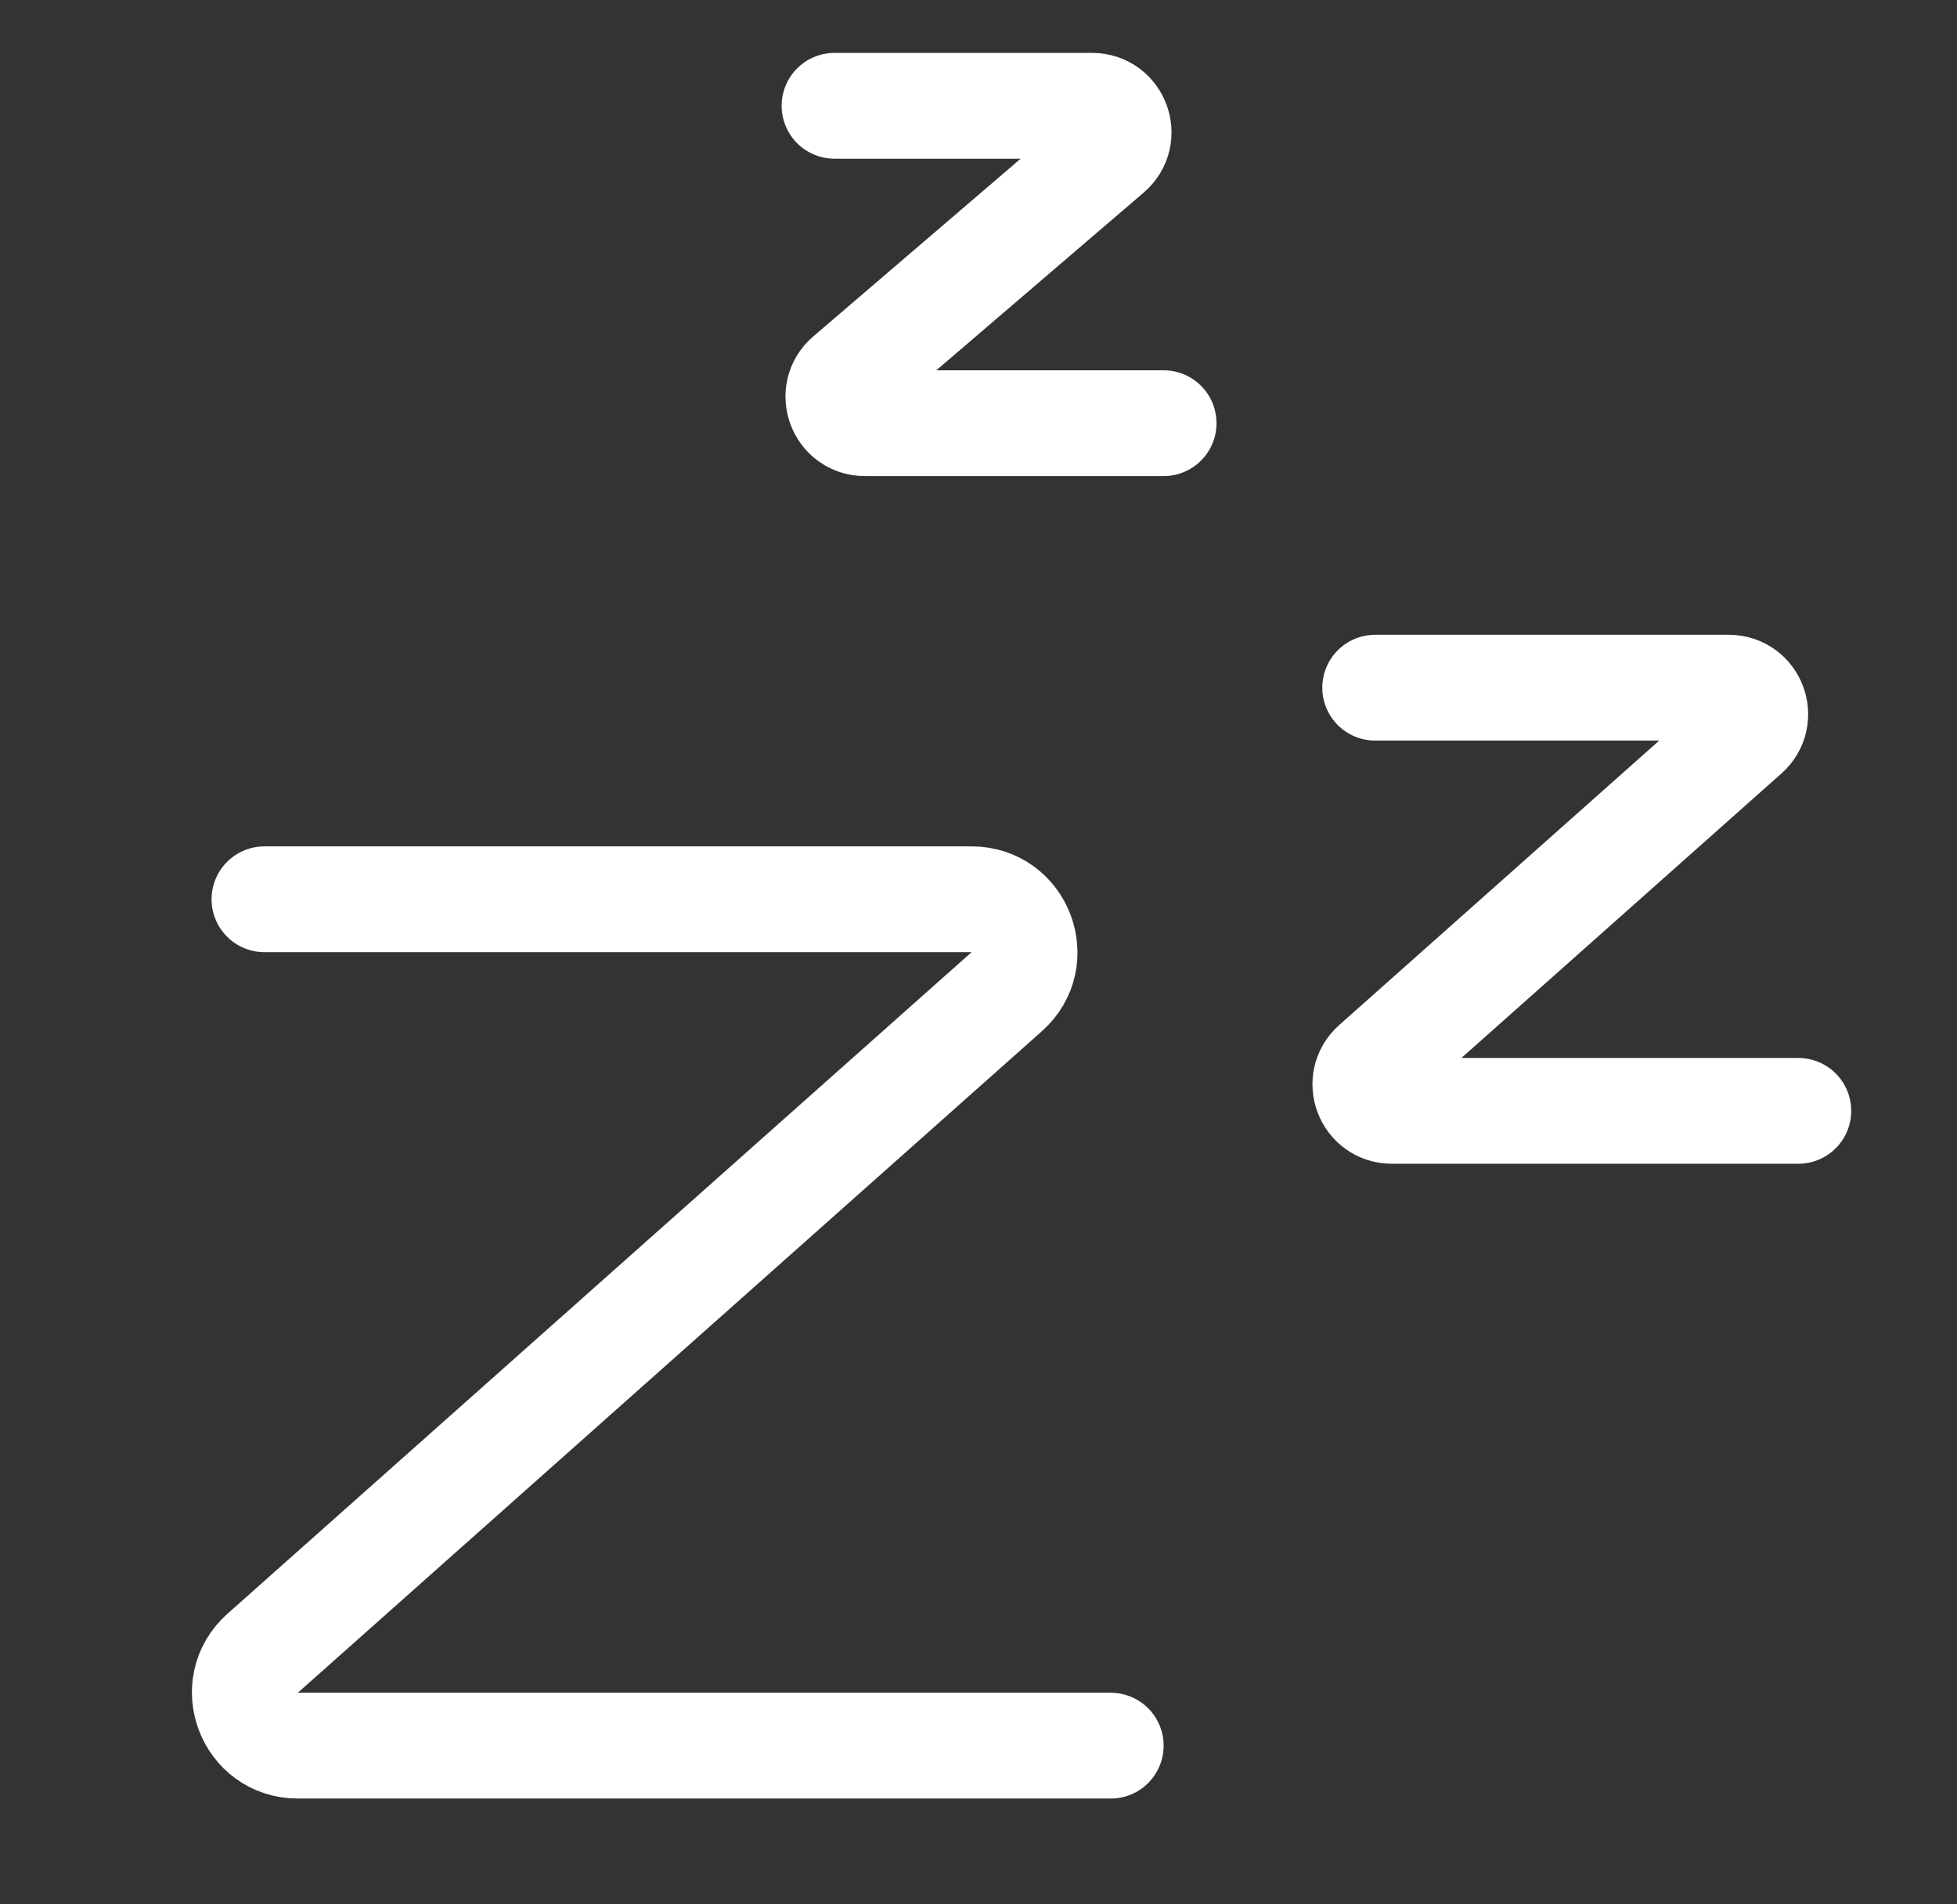
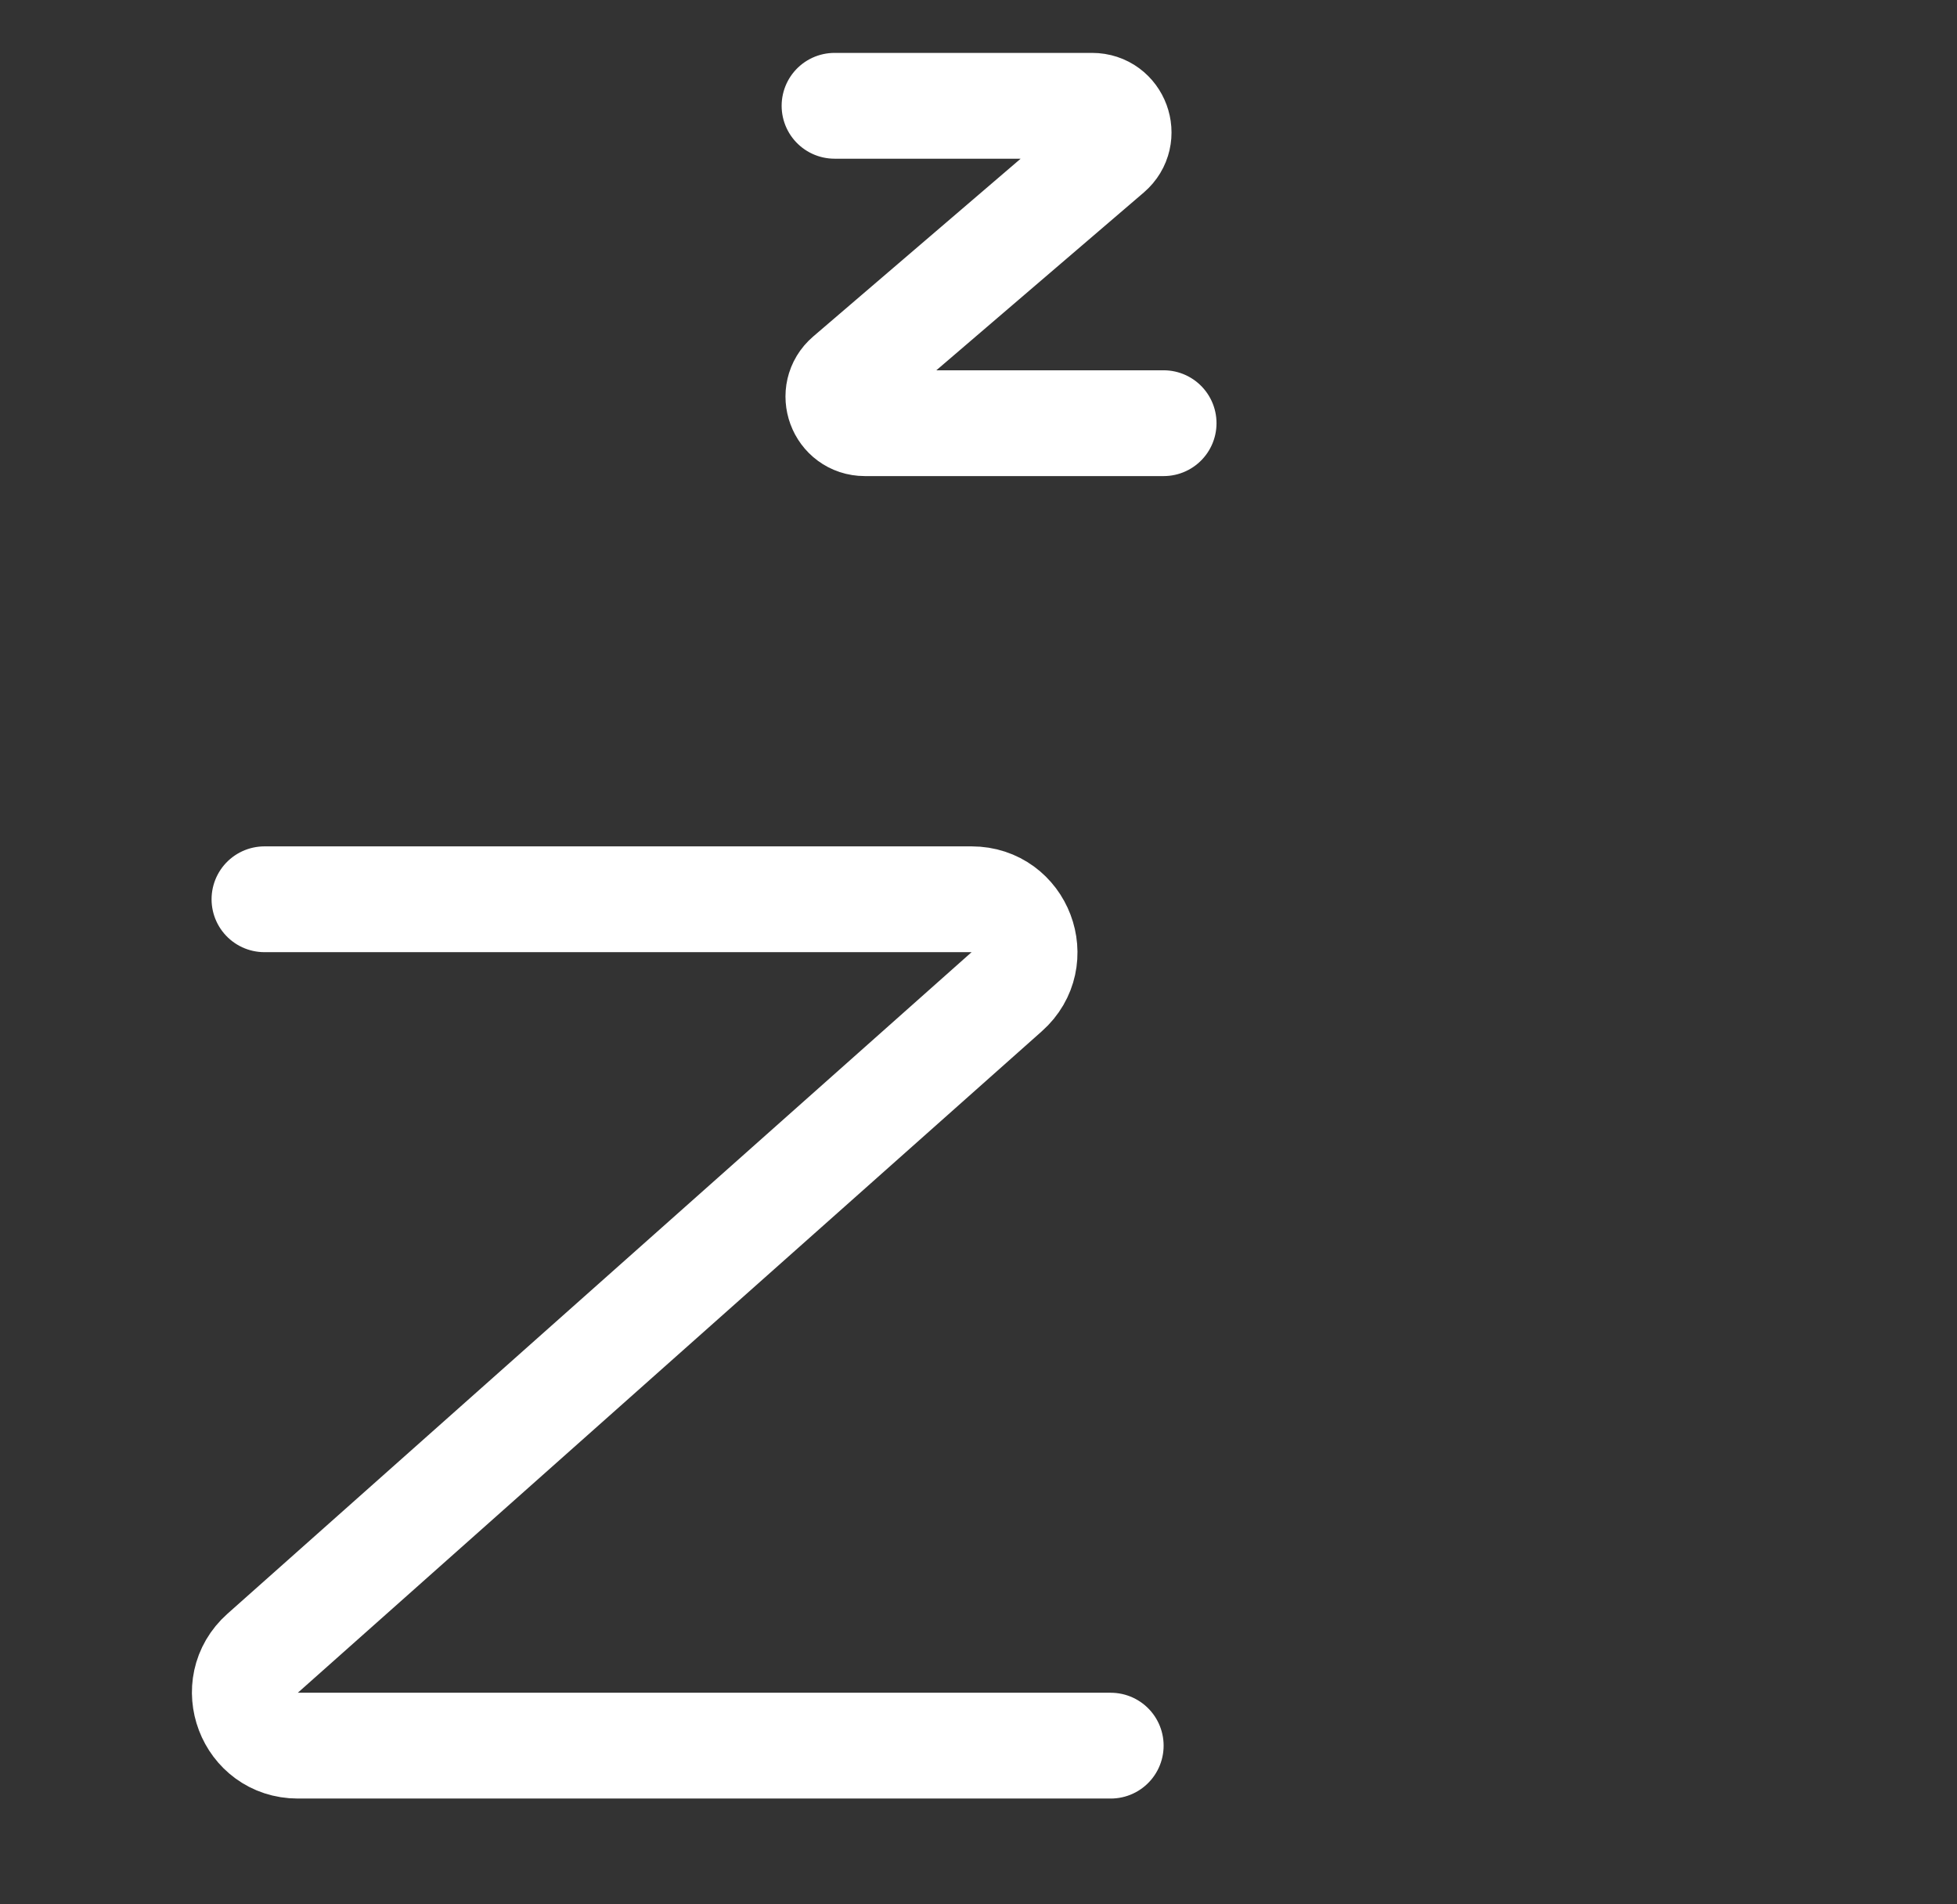
<svg xmlns="http://www.w3.org/2000/svg" width="37" height="36" viewBox="0 0 37 36" fill="none">
  <rect x="0" y="0" width="37" height="36" fill="#333333" stroke="none" />
  <path d="M5 17H18.37C19.289 17 19.721 18.137 19.034 18.747L4.966 31.253C4.279 31.863 4.711 33 5.63 33H21" stroke="white" stroke-width="2" stroke-linecap="round" />
-   <path d="M26 13H32.685C33.145 13 33.361 13.568 33.017 13.874L25.983 20.126C25.639 20.432 25.855 21 26.315 21H34" stroke="white" stroke-width="2" stroke-linecap="round" />
  <path d="M15.778 2H20.648C21.113 2 21.326 2.578 20.974 2.88L16.026 7.12C15.674 7.422 15.887 8 16.352 8H22" stroke="white" stroke-width="2" stroke-linecap="round" />
</svg>